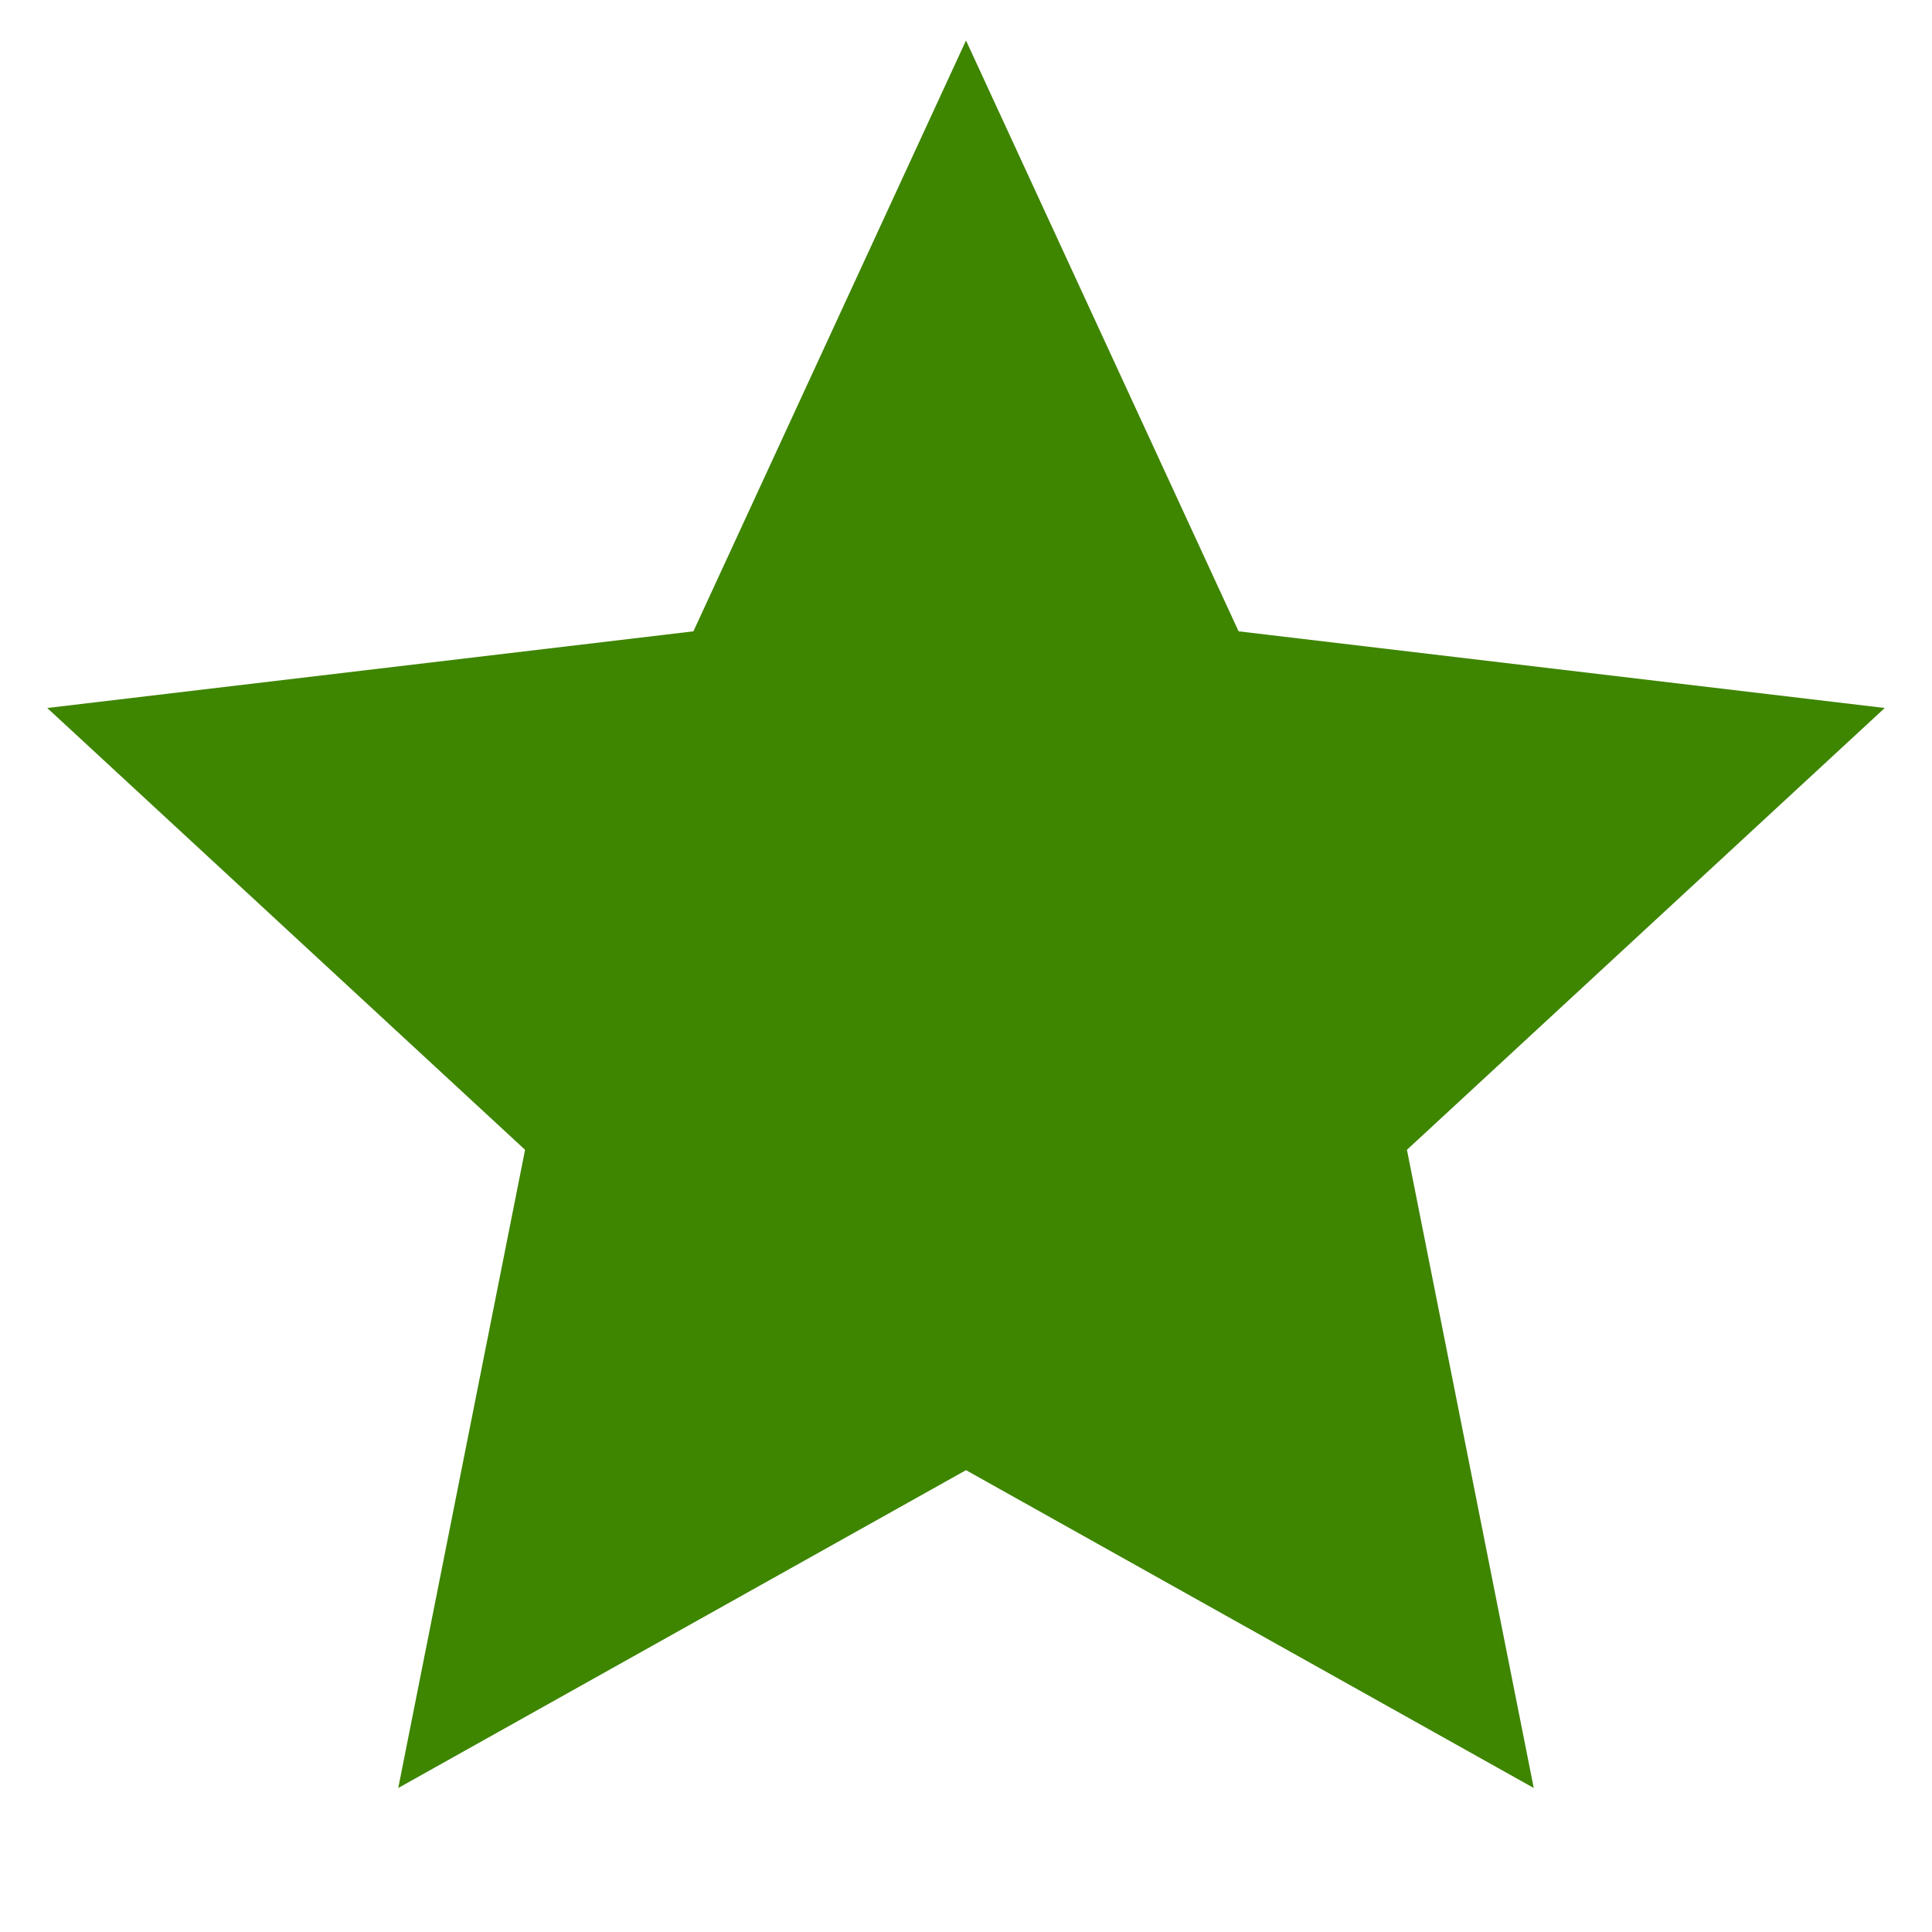
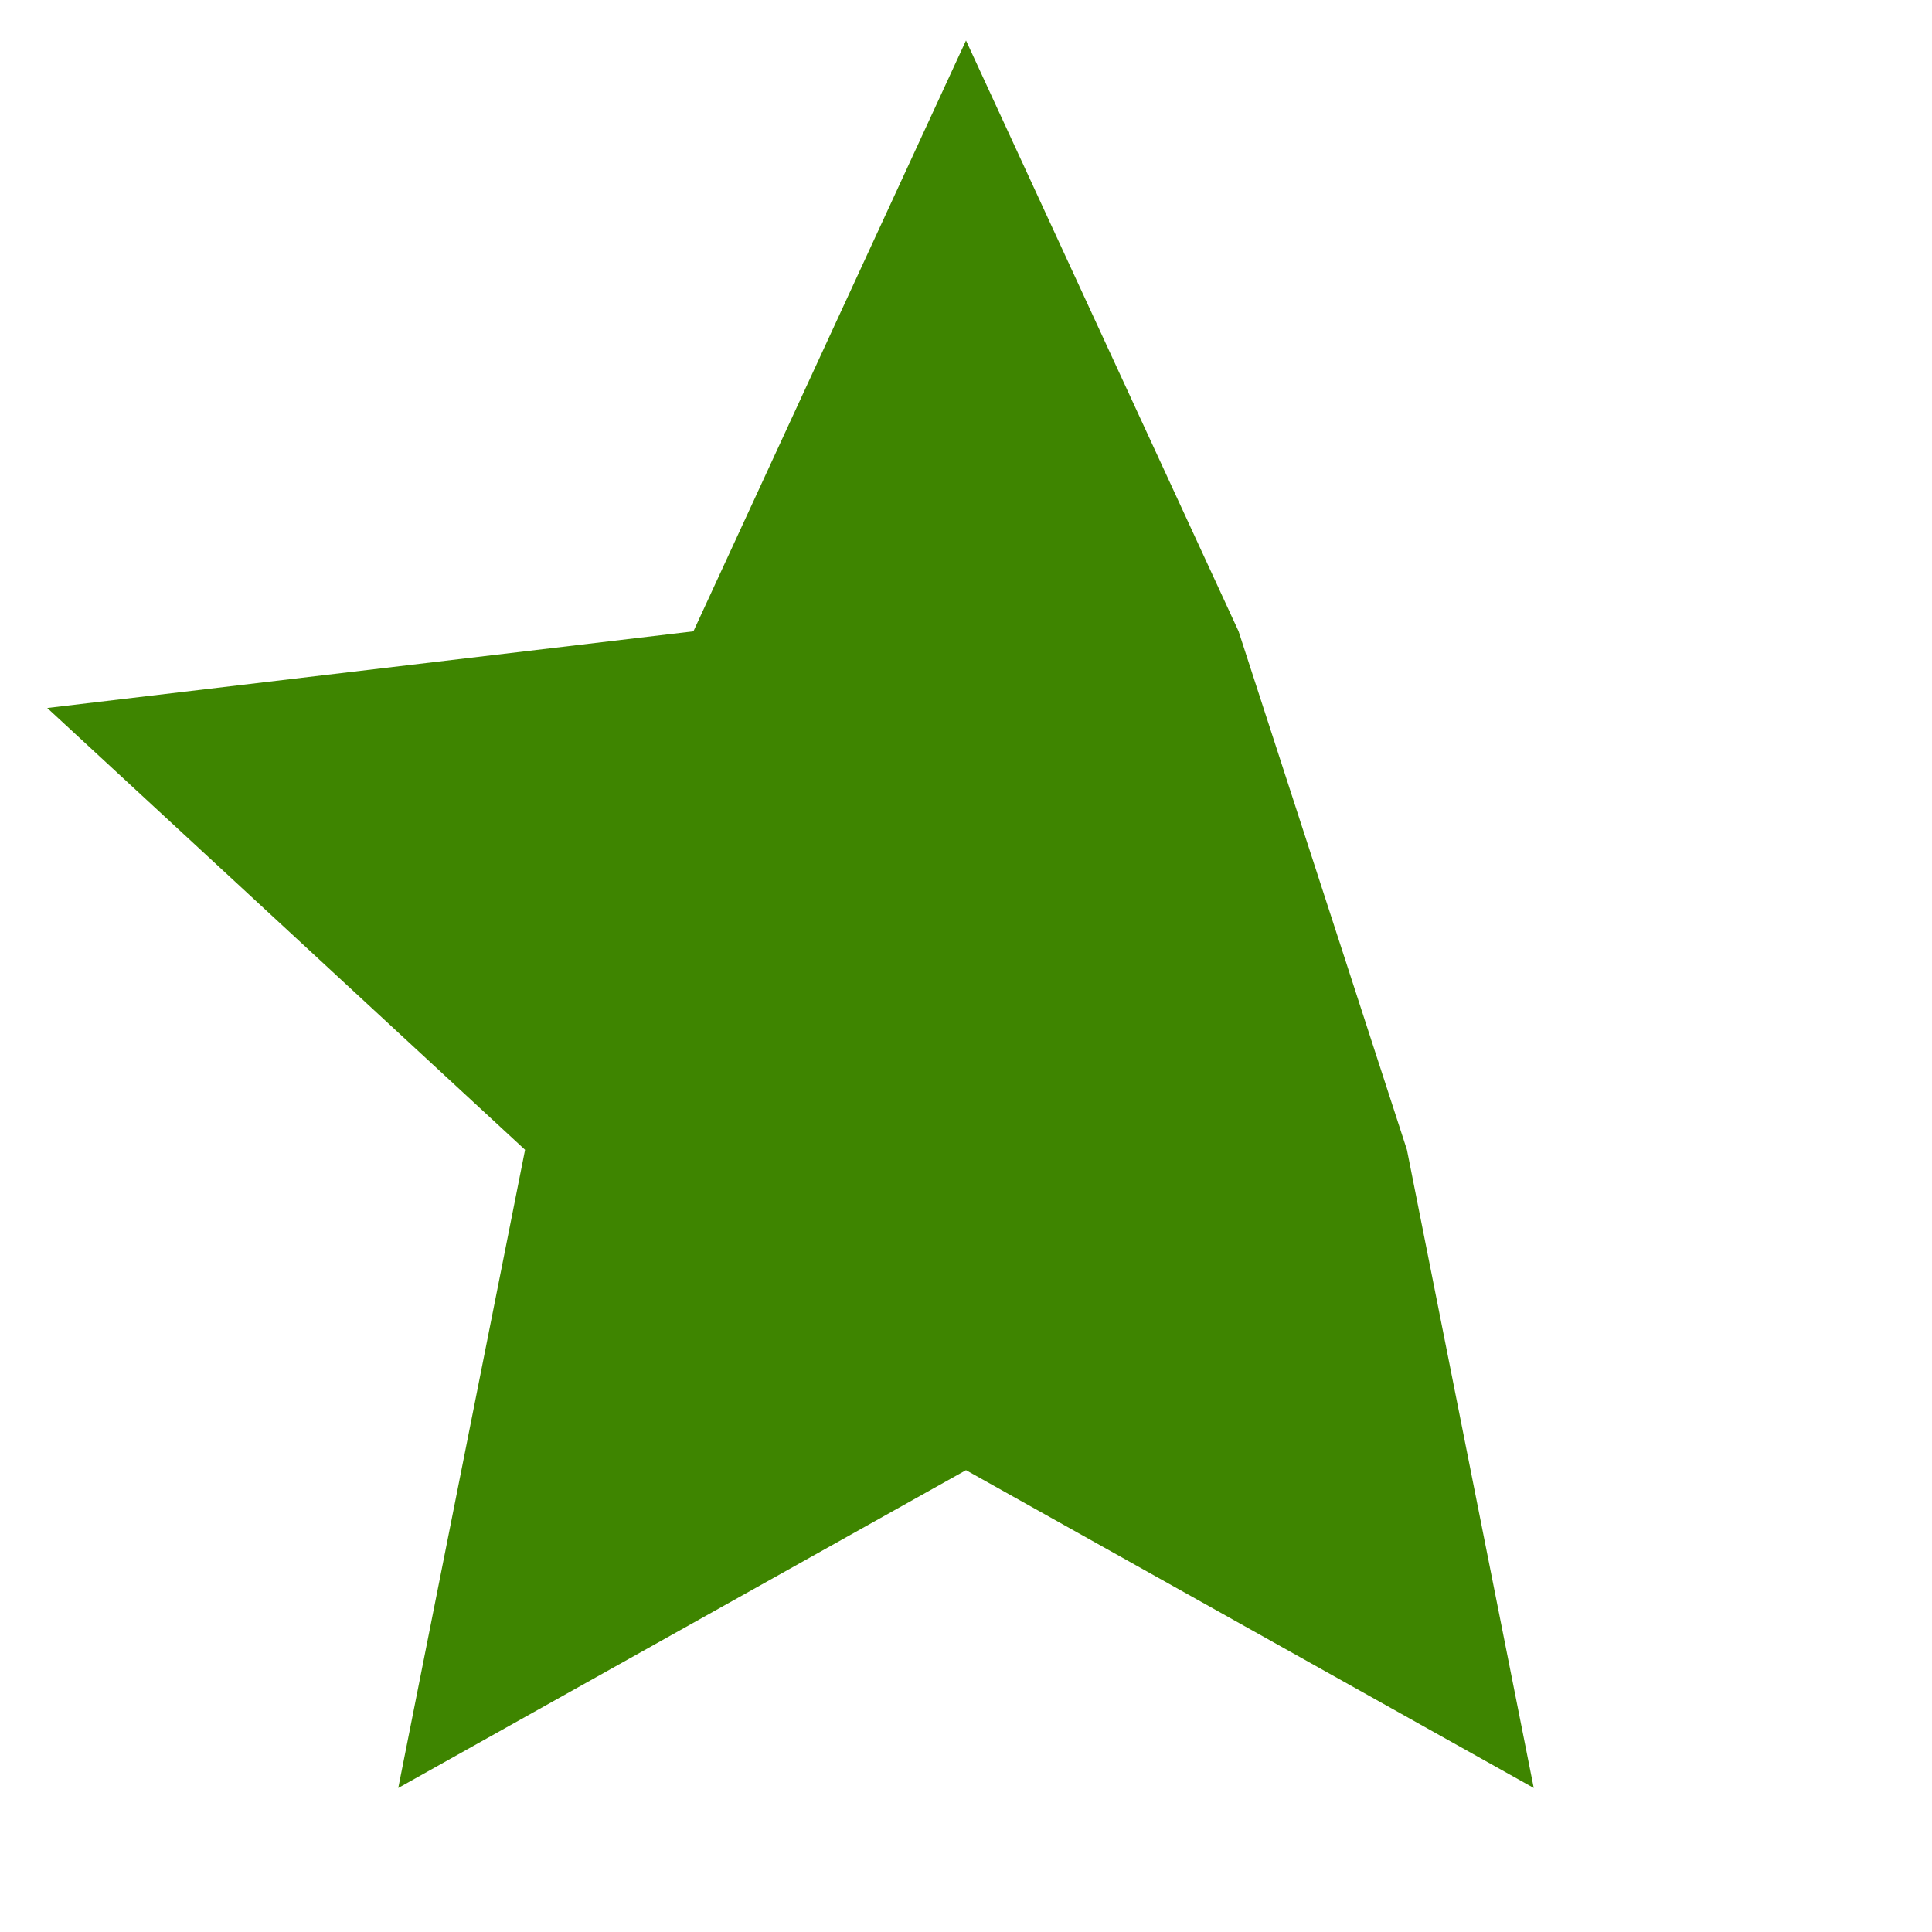
<svg xmlns="http://www.w3.org/2000/svg" width="22" height="22" viewBox="0 0 22 22" fill="none">
-   <path d="M11 16.741L4.535 20.36L5.979 13.093L0.538 8.062L7.896 7.189L11 0.461L14.104 7.189L21.462 8.062L16.021 13.093L17.465 20.36L11 16.741Z" fill="#3E8500" />
+   <path d="M11 16.741L4.535 20.36L5.979 13.093L0.538 8.062L7.896 7.189L11 0.461L14.104 7.189L16.021 13.093L17.465 20.36L11 16.741Z" fill="#3E8500" />
</svg>